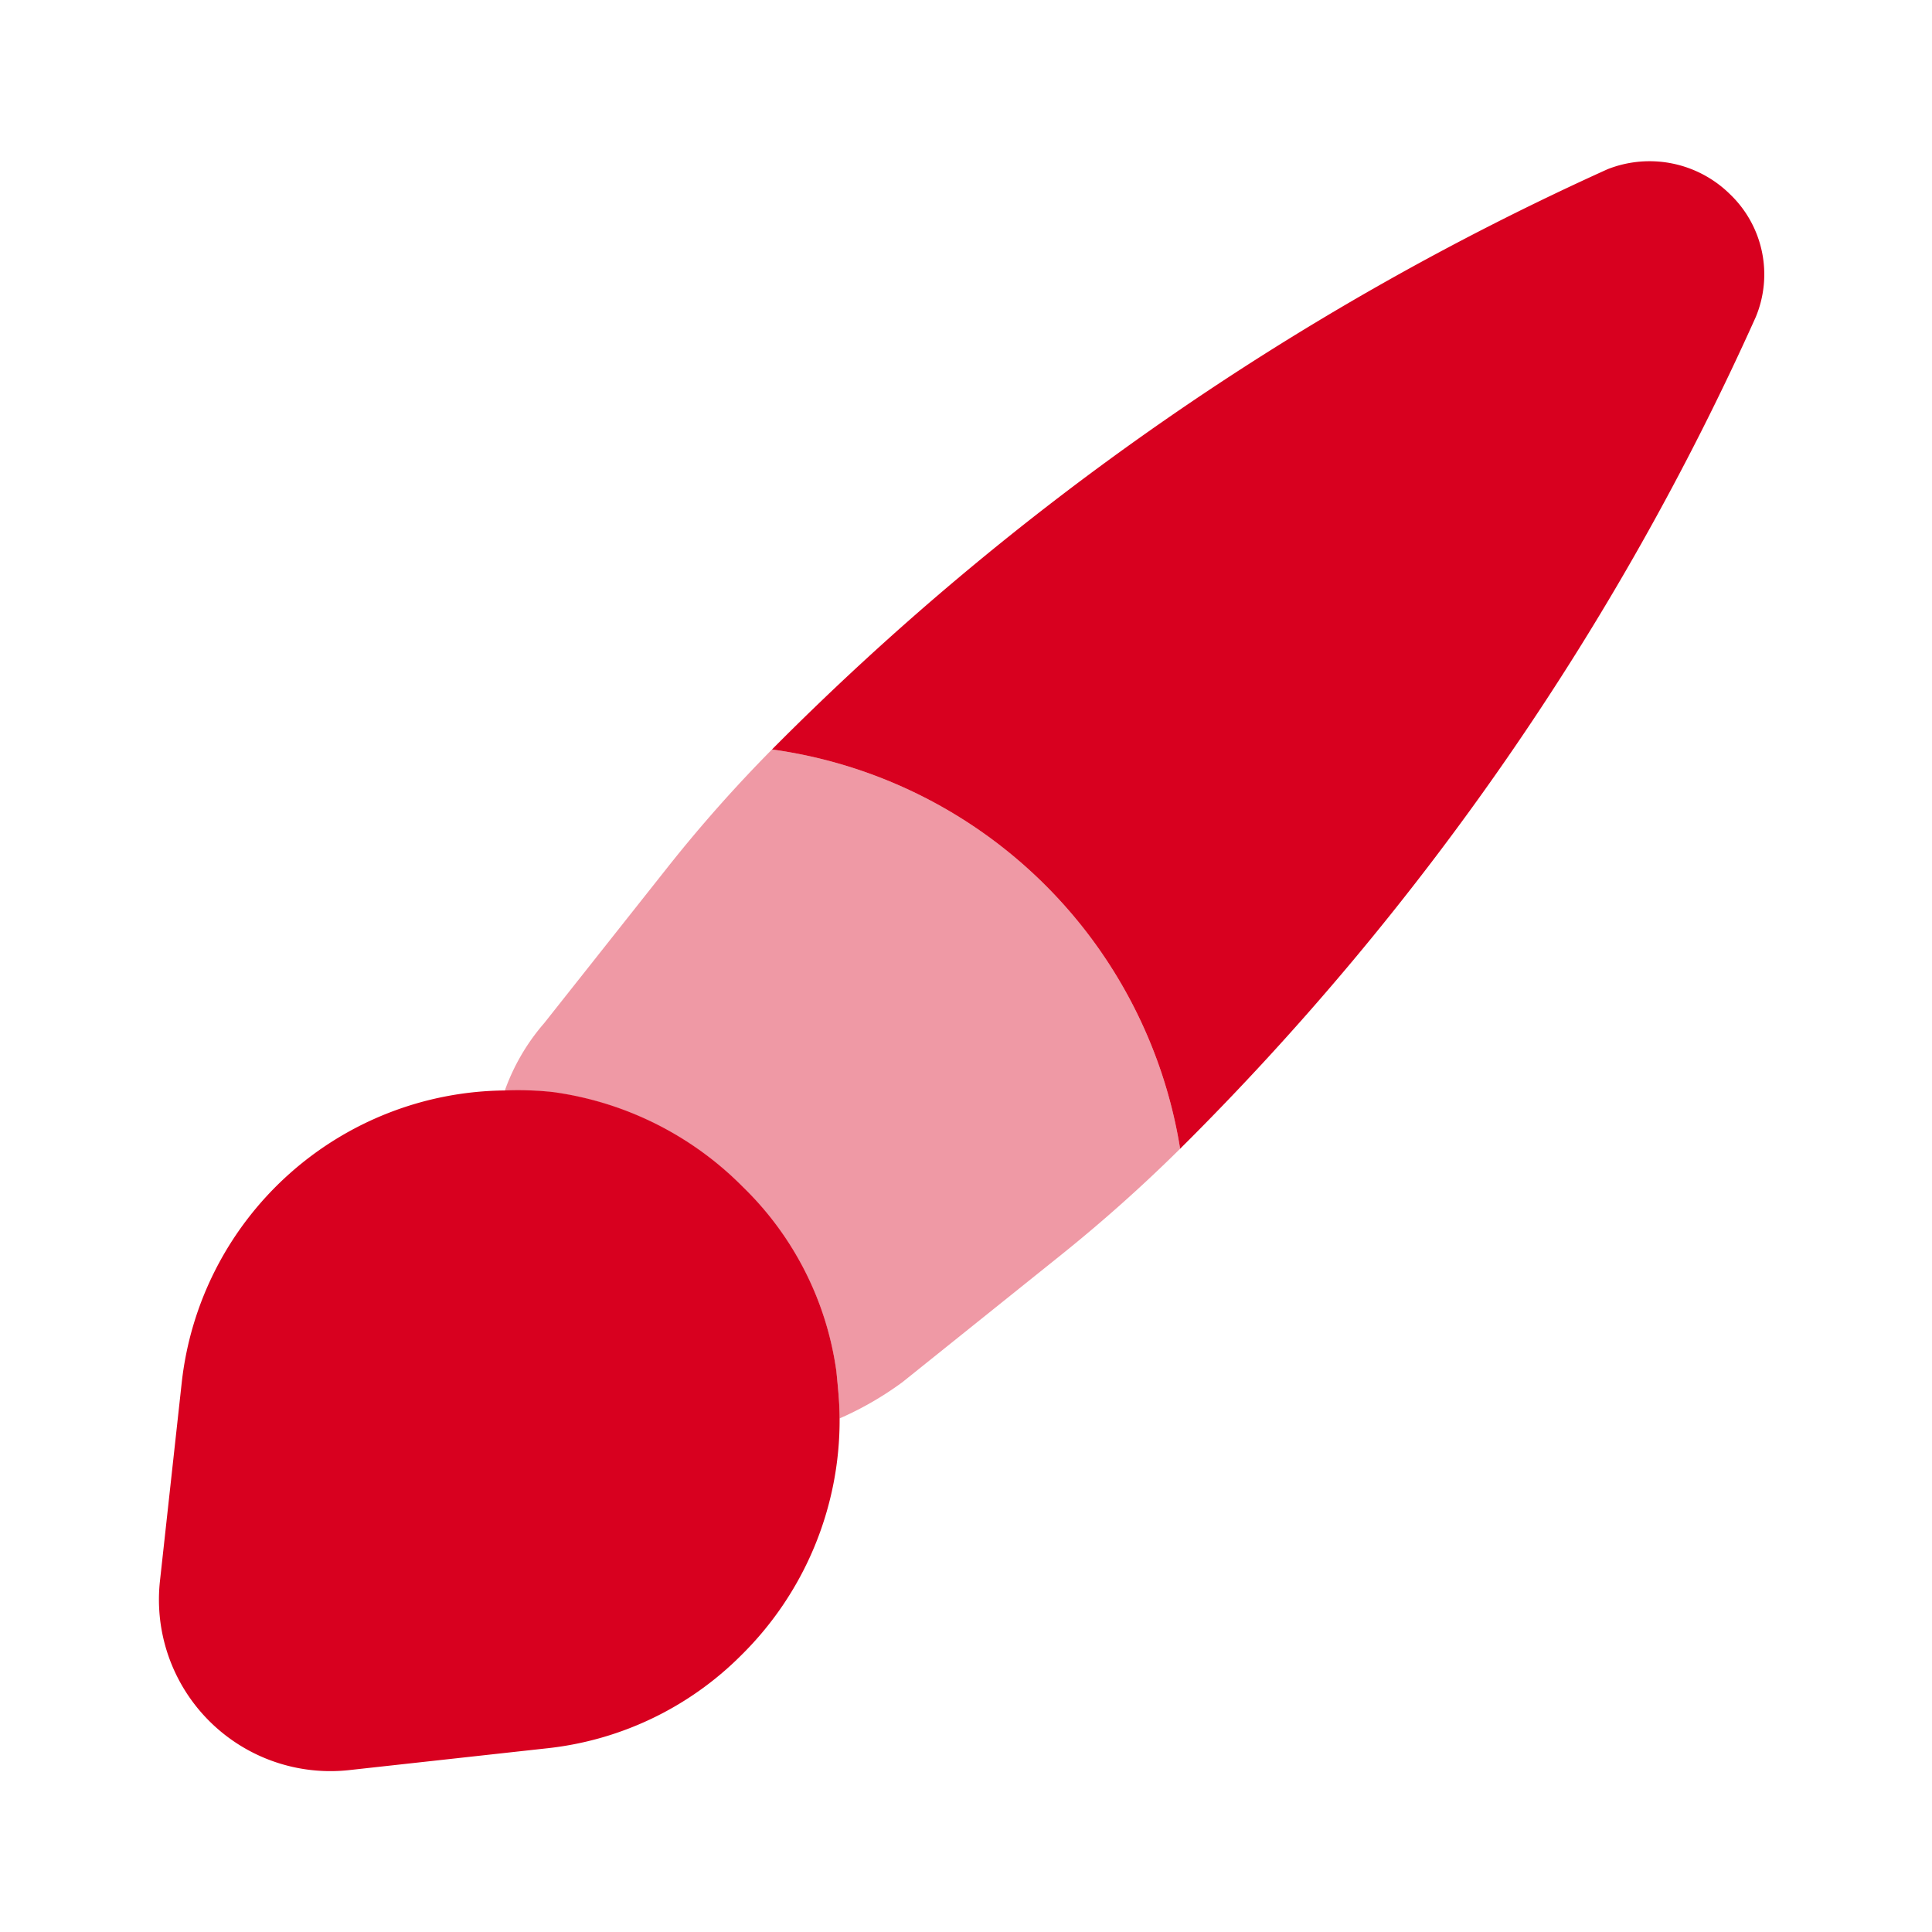
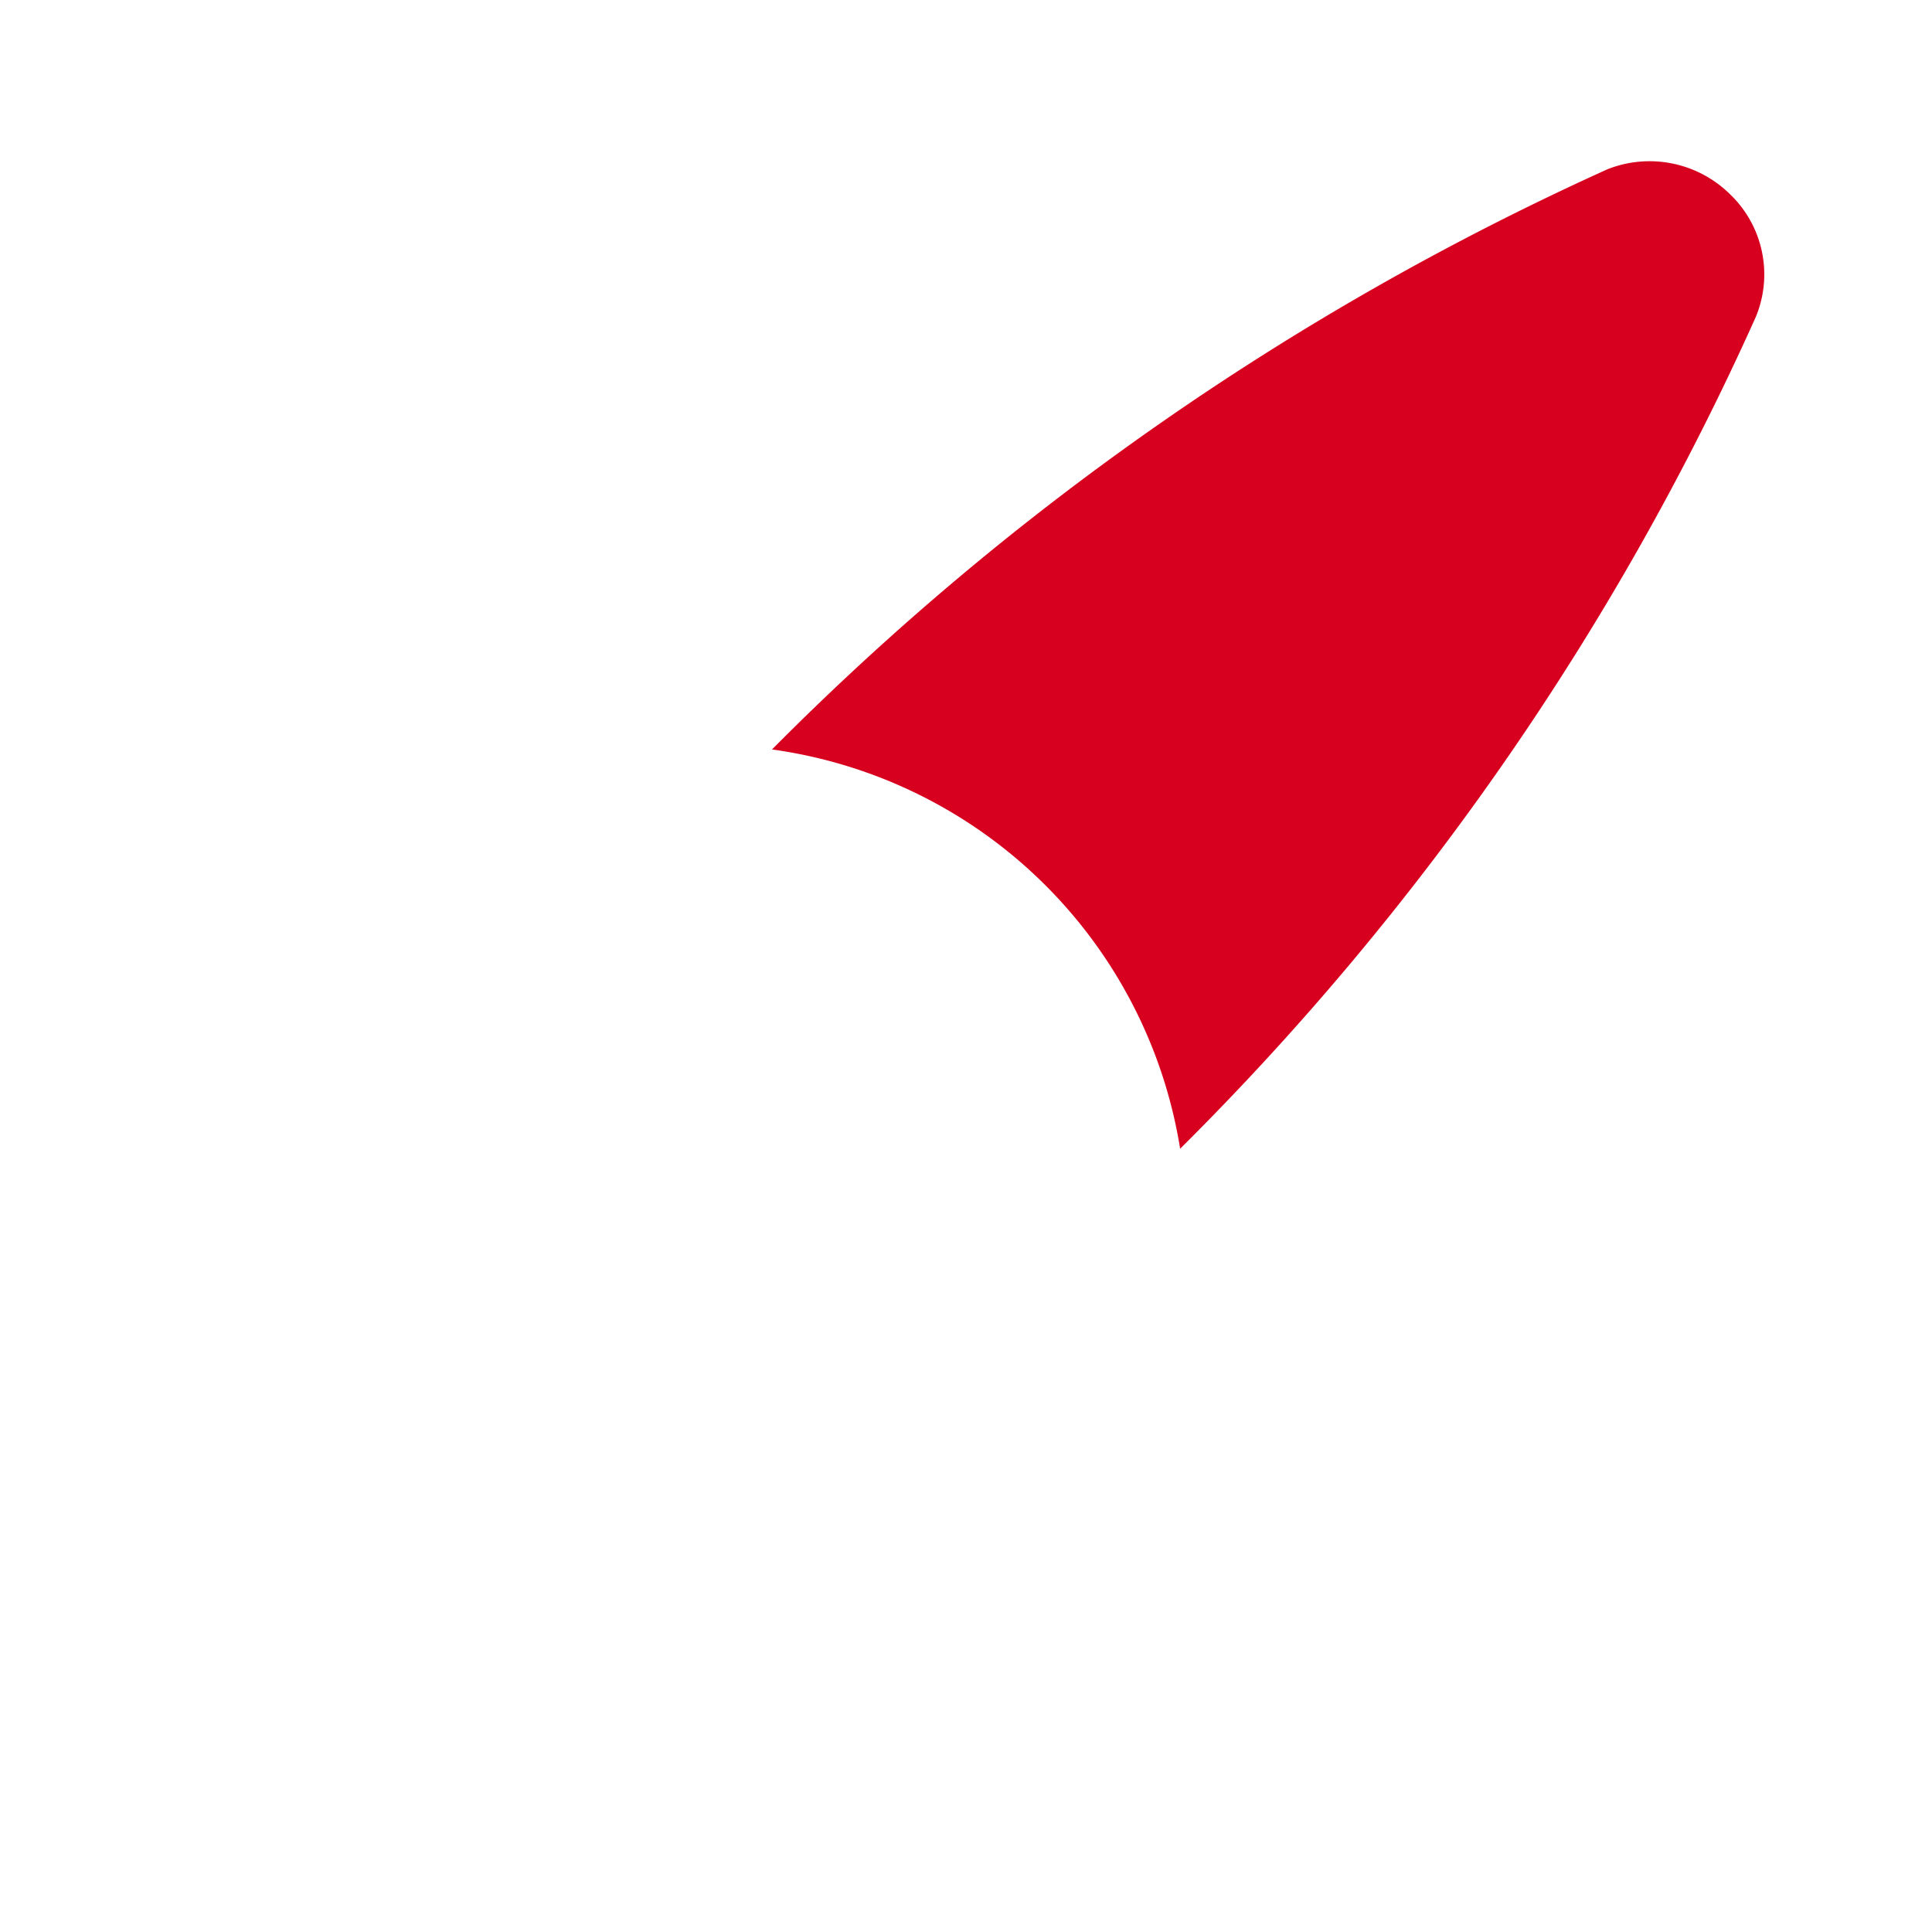
<svg xmlns="http://www.w3.org/2000/svg" width="24" height="24" viewBox="0 0 24 24">
  <g id="vuesax_bulk_brush" data-name="vuesax/bulk/brush" transform="translate(-0.001)">
    <g id="brush" transform="translate(0.001)">
      <path id="Vector" d="M12.22,1.938a34.436,34.436,0,0,1-7.15,10.33A5.962,5.962,0,0,0,0,7.308,34.864,34.864,0,0,1,10.38.1a1.422,1.422,0,0,1,1.52.31A1.378,1.378,0,0,1,12.22,1.938Z" transform="translate(9.59 2.002)" fill="#d8001f" />
-       <path id="Vector-2" data-name="Vector" d="M8.39,4.96A19.052,19.052,0,0,1,6.91,6.28L4.94,7.86a4.049,4.049,0,0,1-.78.45c0-.19-.02-.38-.04-.58A3.945,3.945,0,0,0,2.96,5.44,4.1,4.1,0,0,0,.6,4.26,4.056,4.056,0,0,0,0,4.24,2.614,2.614,0,0,1,.49,3.4L2.05,1.43A17.894,17.894,0,0,1,3.32,0,5.962,5.962,0,0,1,8.39,4.96Z" transform="translate(6.27 9.31)" fill="#d8001f" opacity="0.4" />
-       <path id="Vector-3" data-name="Vector" d="M8.453,4.074a4.1,4.1,0,0,1-1.22,2.94A4.014,4.014,0,0,1,4.8,8.174l-2.45.27a2.13,2.13,0,0,1-2.34-2.35l.27-2.46A4.077,4.077,0,0,1,4.293,0a4.056,4.056,0,0,1,.6.02A4.1,4.1,0,0,1,7.253,1.2a3.945,3.945,0,0,1,1.16,2.29C8.433,3.694,8.453,3.884,8.453,4.074Z" transform="translate(1.977 13.546)" fill="#d8001f" />
      <path id="Vector-4" data-name="Vector" d="M0,0H24V24H0Z" fill="none" opacity="0" />
    </g>
  </g>
</svg>